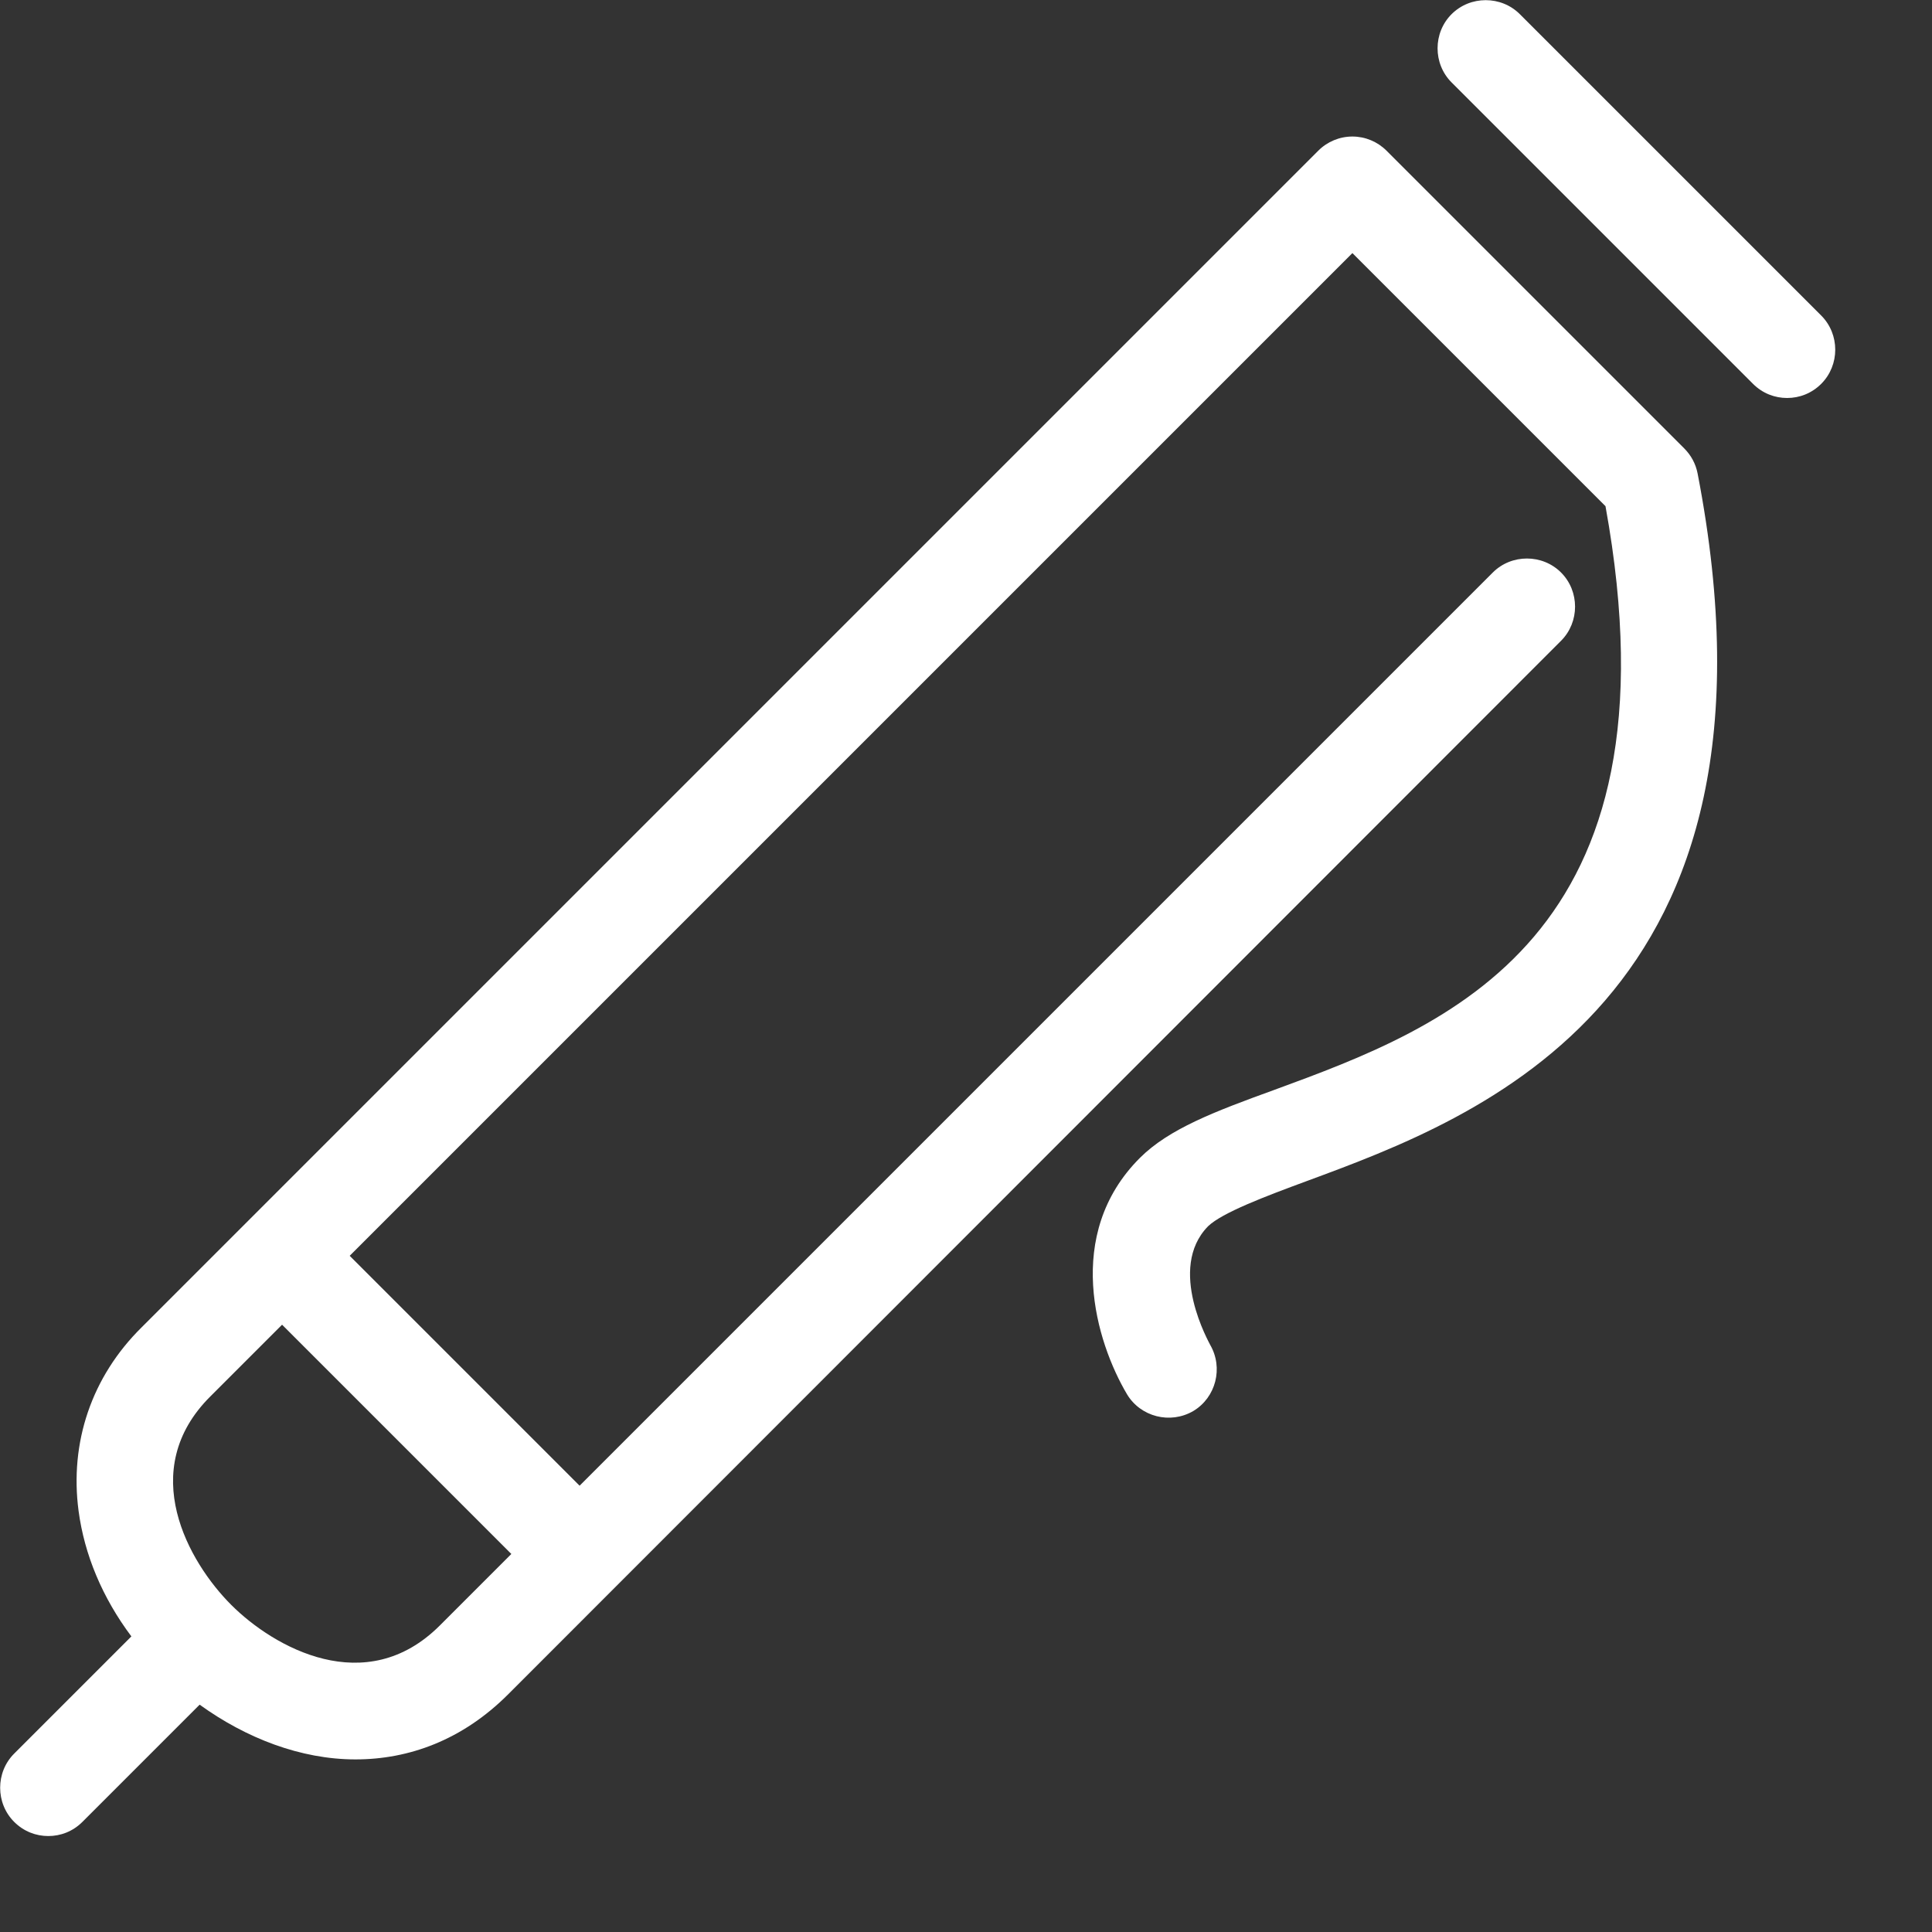
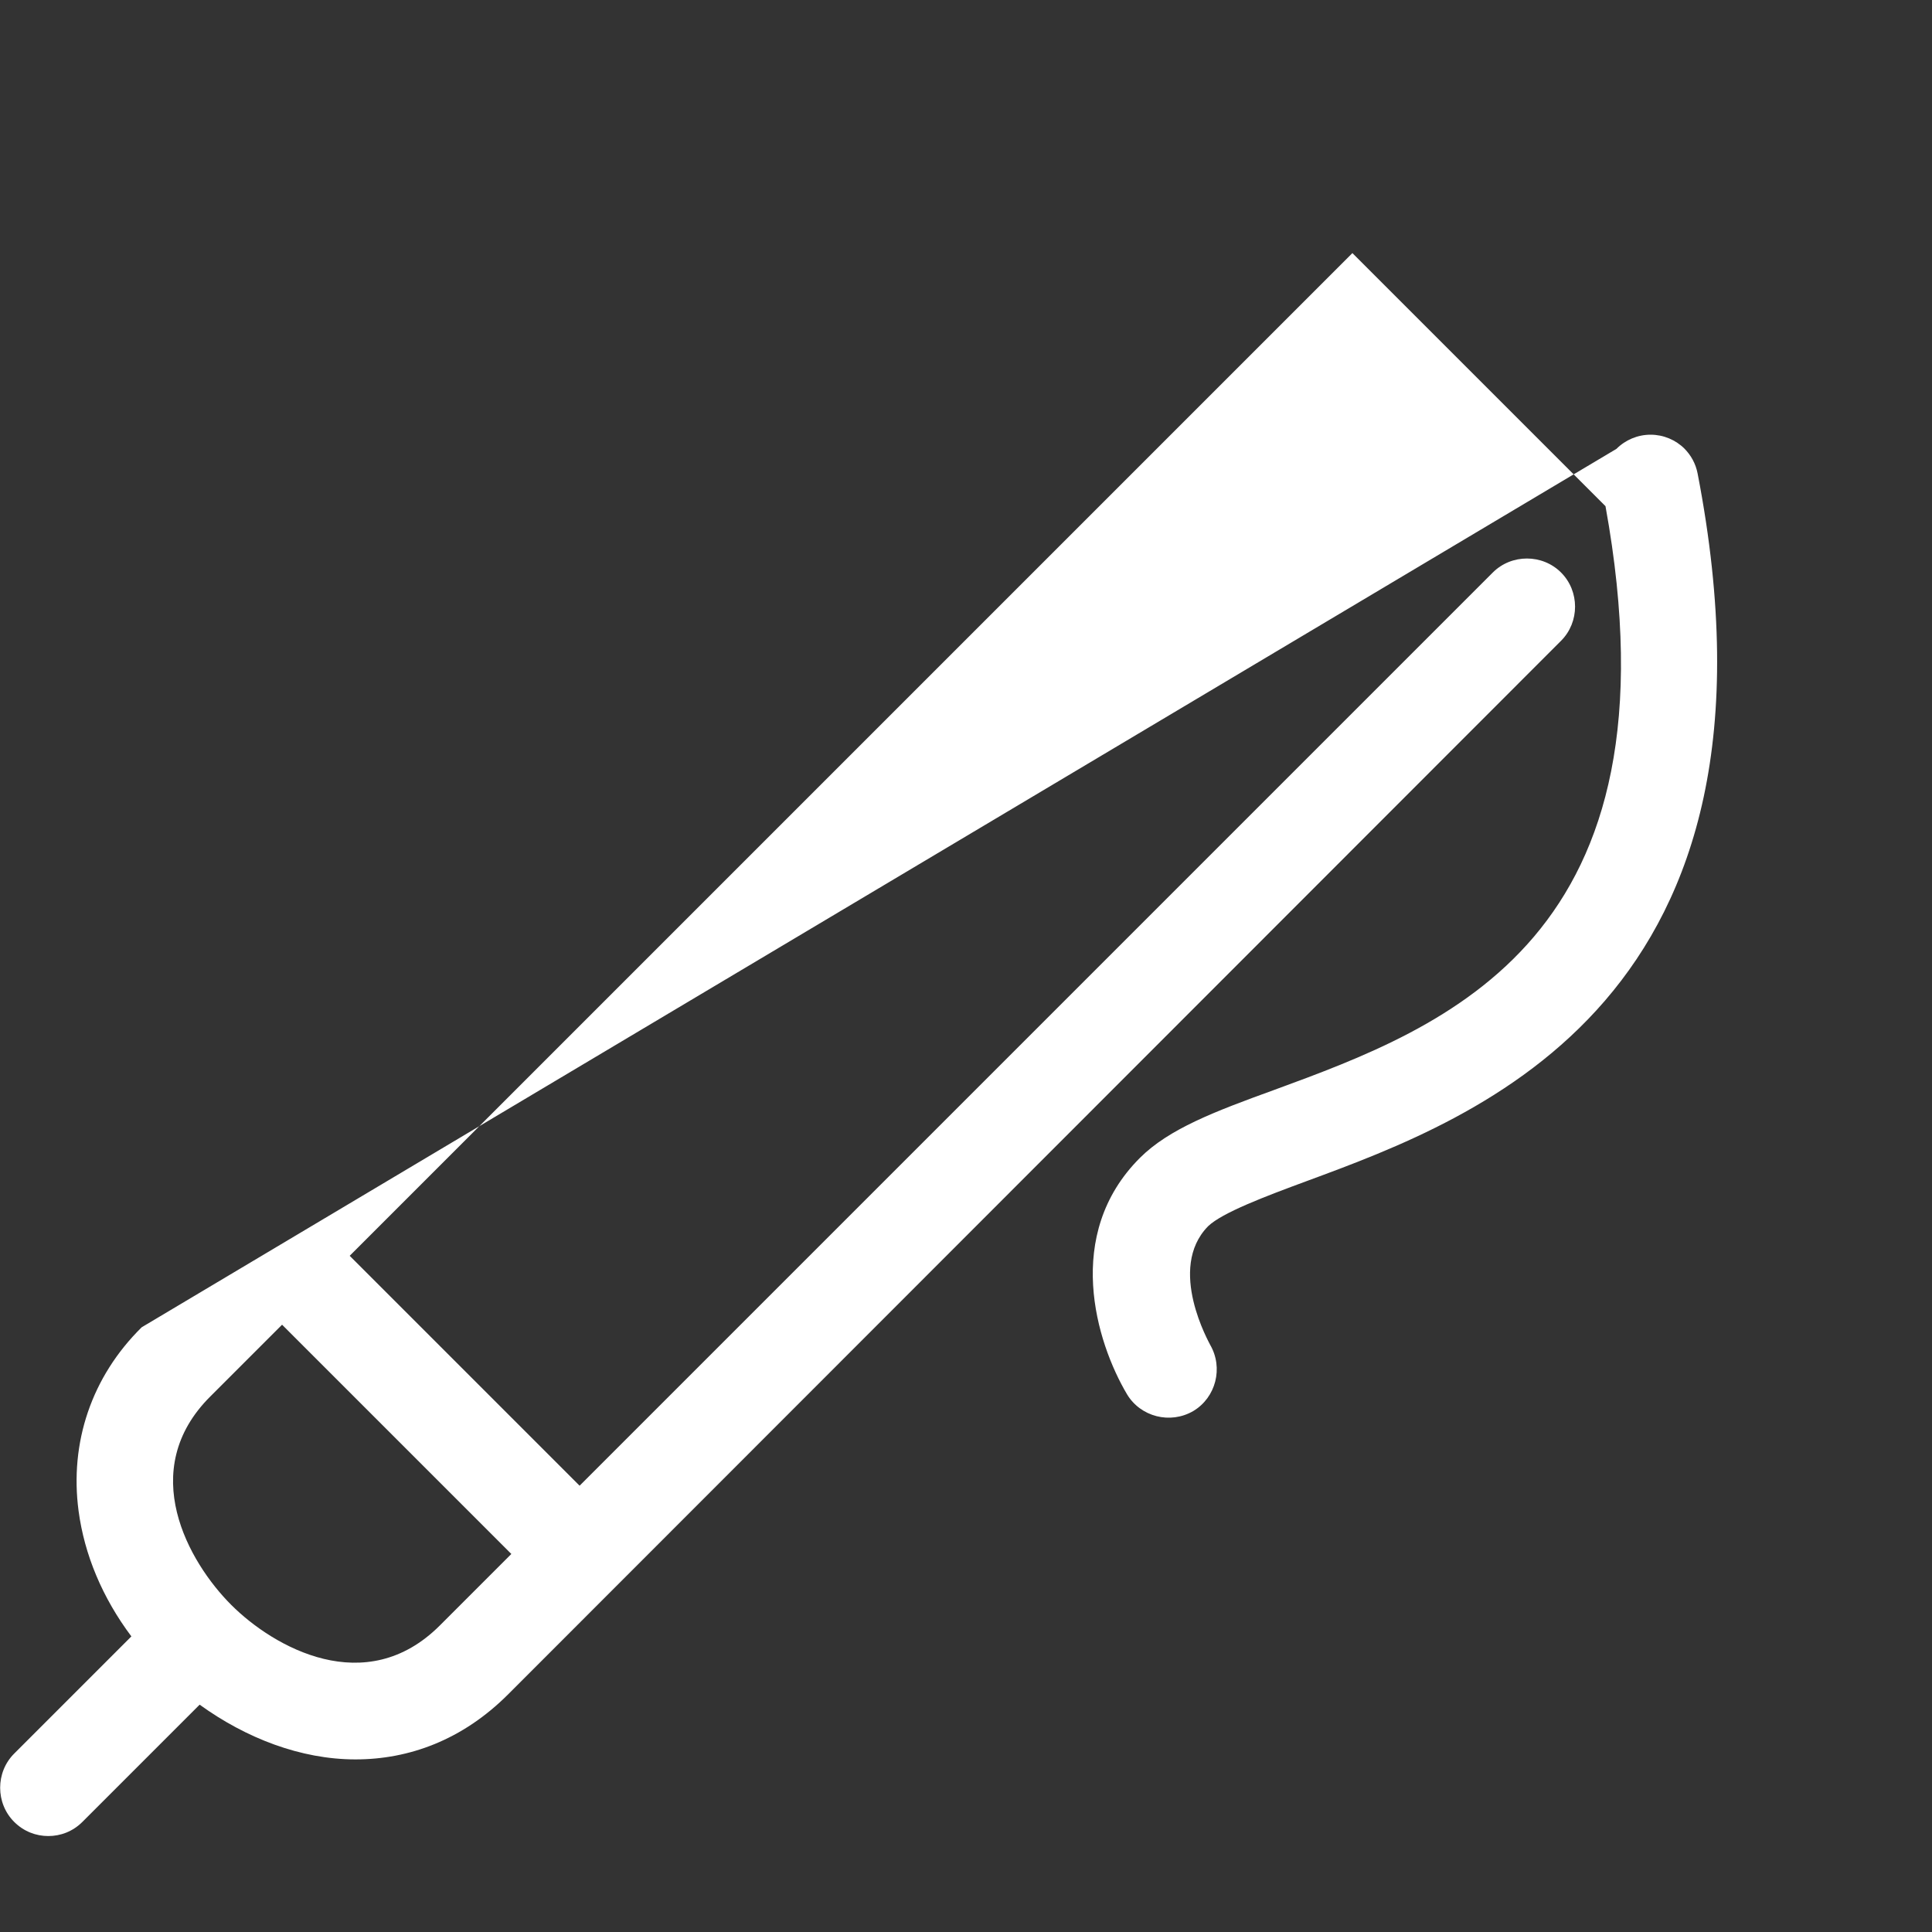
<svg xmlns="http://www.w3.org/2000/svg" id="Ebene_1" viewBox="0 0 30 30">
  <rect x="0" y="0" width="30" height="30" fill="#333333" stroke="none" />
  <defs>
    <style>.cls-1{fill:#fff;}</style>
  </defs>
-   <path class="cls-1" d="m28.28,4.9L23.6.22c-.29-.29-.77-.29-1.06,0-.29.29-.29.77,0,1.06l4.68,4.68c.15.15.34.22.53.22s.38-.07.53-.22c.29-.29.29-.77,0-1.06Z" />
-   <path class="cls-1" d="m26.16,6.97l-4.63-4.63c-.14-.14-.33-.22-.53-.22s-.39.08-.53.22L2.2,20.61c-.78.77-1.12,1.79-.98,2.85.09.68.37,1.35.82,1.95l-1.82,1.82c-.29.29-.29.77,0,1.06.15.15.34.22.53.22s.38-.07.53-.22l1.82-1.82c.72.52,1.57.85,2.42.85.83,0,1.66-.3,2.37-1.01L24.24,9.95c.29-.29.29-.77,0-1.06-.29-.29-.77-.29-1.06,0l-14.18,14.18-3.57-3.57L21,3.93l3.93,3.93c1.22,6.72-2.46,8.08-5.16,9.07-.91.33-1.62.6-2.07,1.05-1.19,1.19-.68,2.86-.2,3.67.21.35.67.47,1.03.26.35-.21.47-.67.26-1.03,0-.01-.68-1.18-.03-1.84.22-.21.88-.46,1.53-.7,2.68-.99,7.65-2.82,6.07-10.99-.03-.15-.1-.28-.21-.39ZM7.94,24.13l-1.11,1.11c-1.15,1.15-2.58.34-3.24-.32-.66-.66-1.48-2.09-.32-3.24l1.11-1.11,3.57,3.57Z" />
+   <path class="cls-1" d="m26.16,6.97c-.14-.14-.33-.22-.53-.22s-.39.08-.53.22L2.2,20.61c-.78.77-1.12,1.79-.98,2.85.09.68.37,1.35.82,1.95l-1.82,1.82c-.29.29-.29.77,0,1.06.15.15.34.22.53.22s.38-.07.53-.22l1.82-1.82c.72.52,1.57.85,2.42.85.83,0,1.66-.3,2.37-1.01L24.24,9.95c.29-.29.29-.77,0-1.06-.29-.29-.77-.29-1.06,0l-14.18,14.18-3.57-3.57L21,3.93l3.93,3.93c1.22,6.72-2.46,8.08-5.16,9.07-.91.33-1.62.6-2.07,1.05-1.19,1.19-.68,2.86-.2,3.67.21.35.67.47,1.03.26.35-.21.47-.67.26-1.03,0-.01-.68-1.18-.03-1.84.22-.21.88-.46,1.53-.7,2.68-.99,7.65-2.82,6.07-10.99-.03-.15-.1-.28-.21-.39ZM7.94,24.13l-1.11,1.11c-1.15,1.15-2.58.34-3.24-.32-.66-.66-1.48-2.09-.32-3.24l1.11-1.11,3.57,3.57Z" />
</svg>